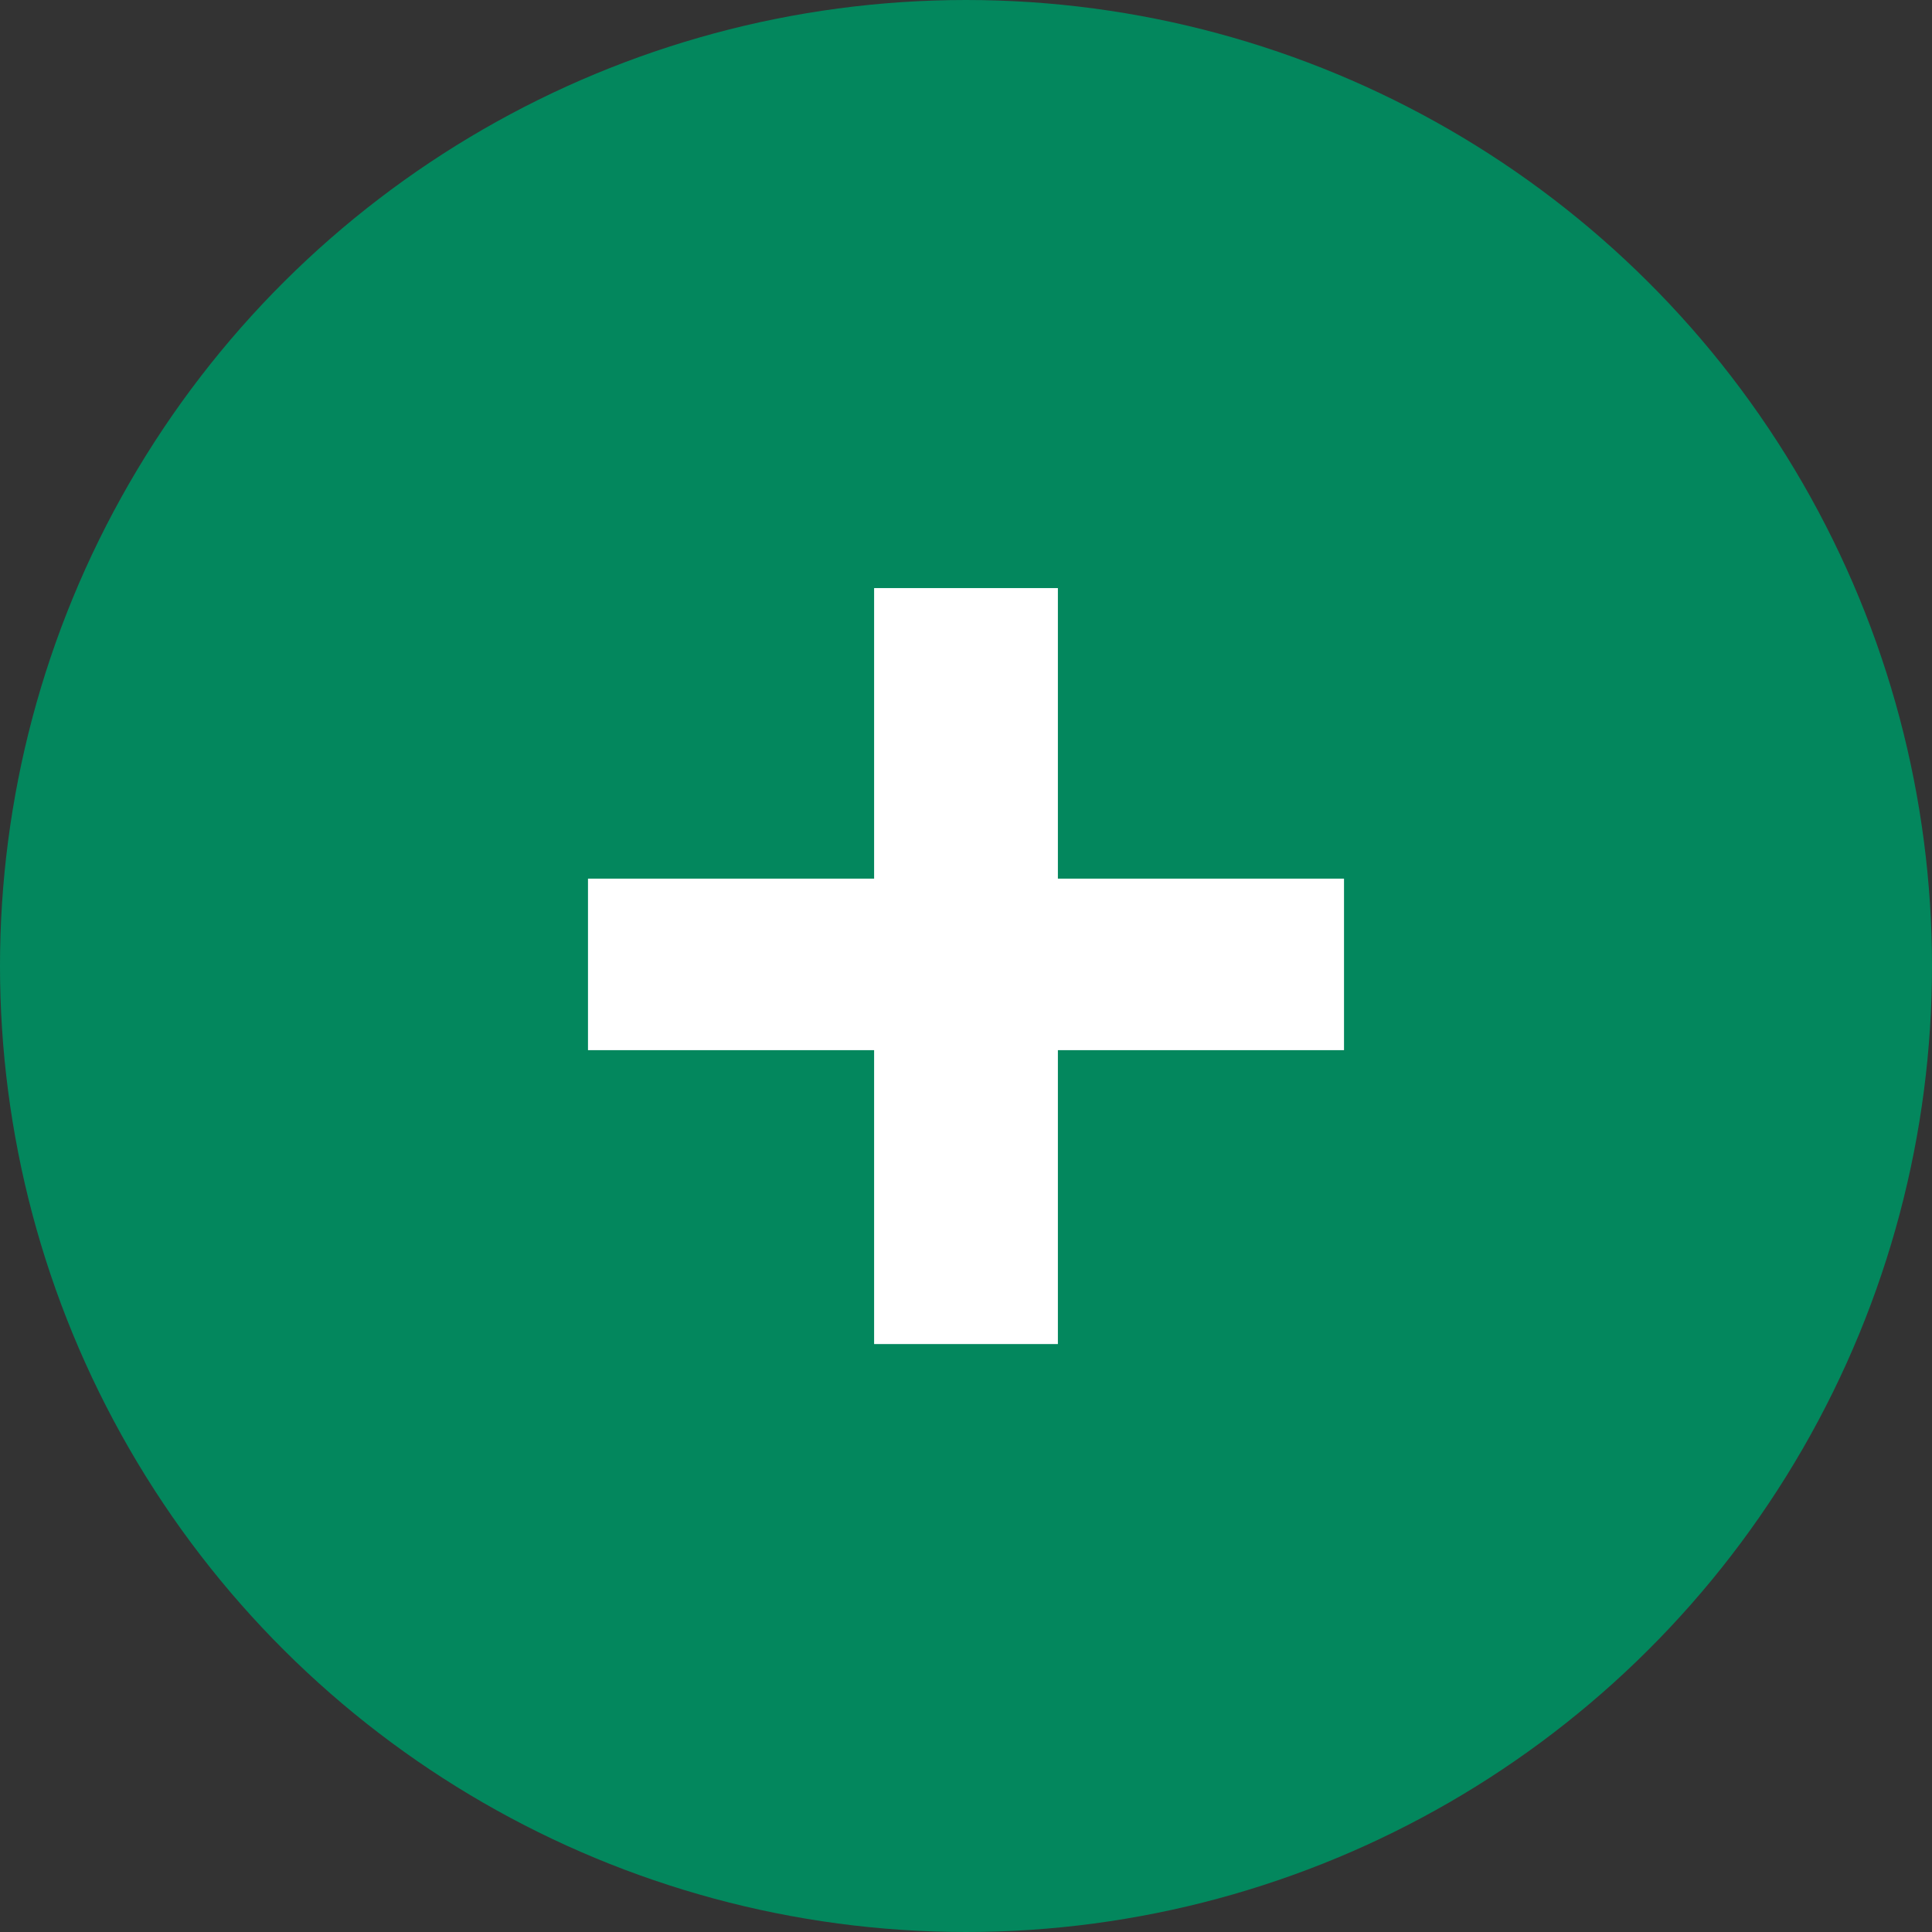
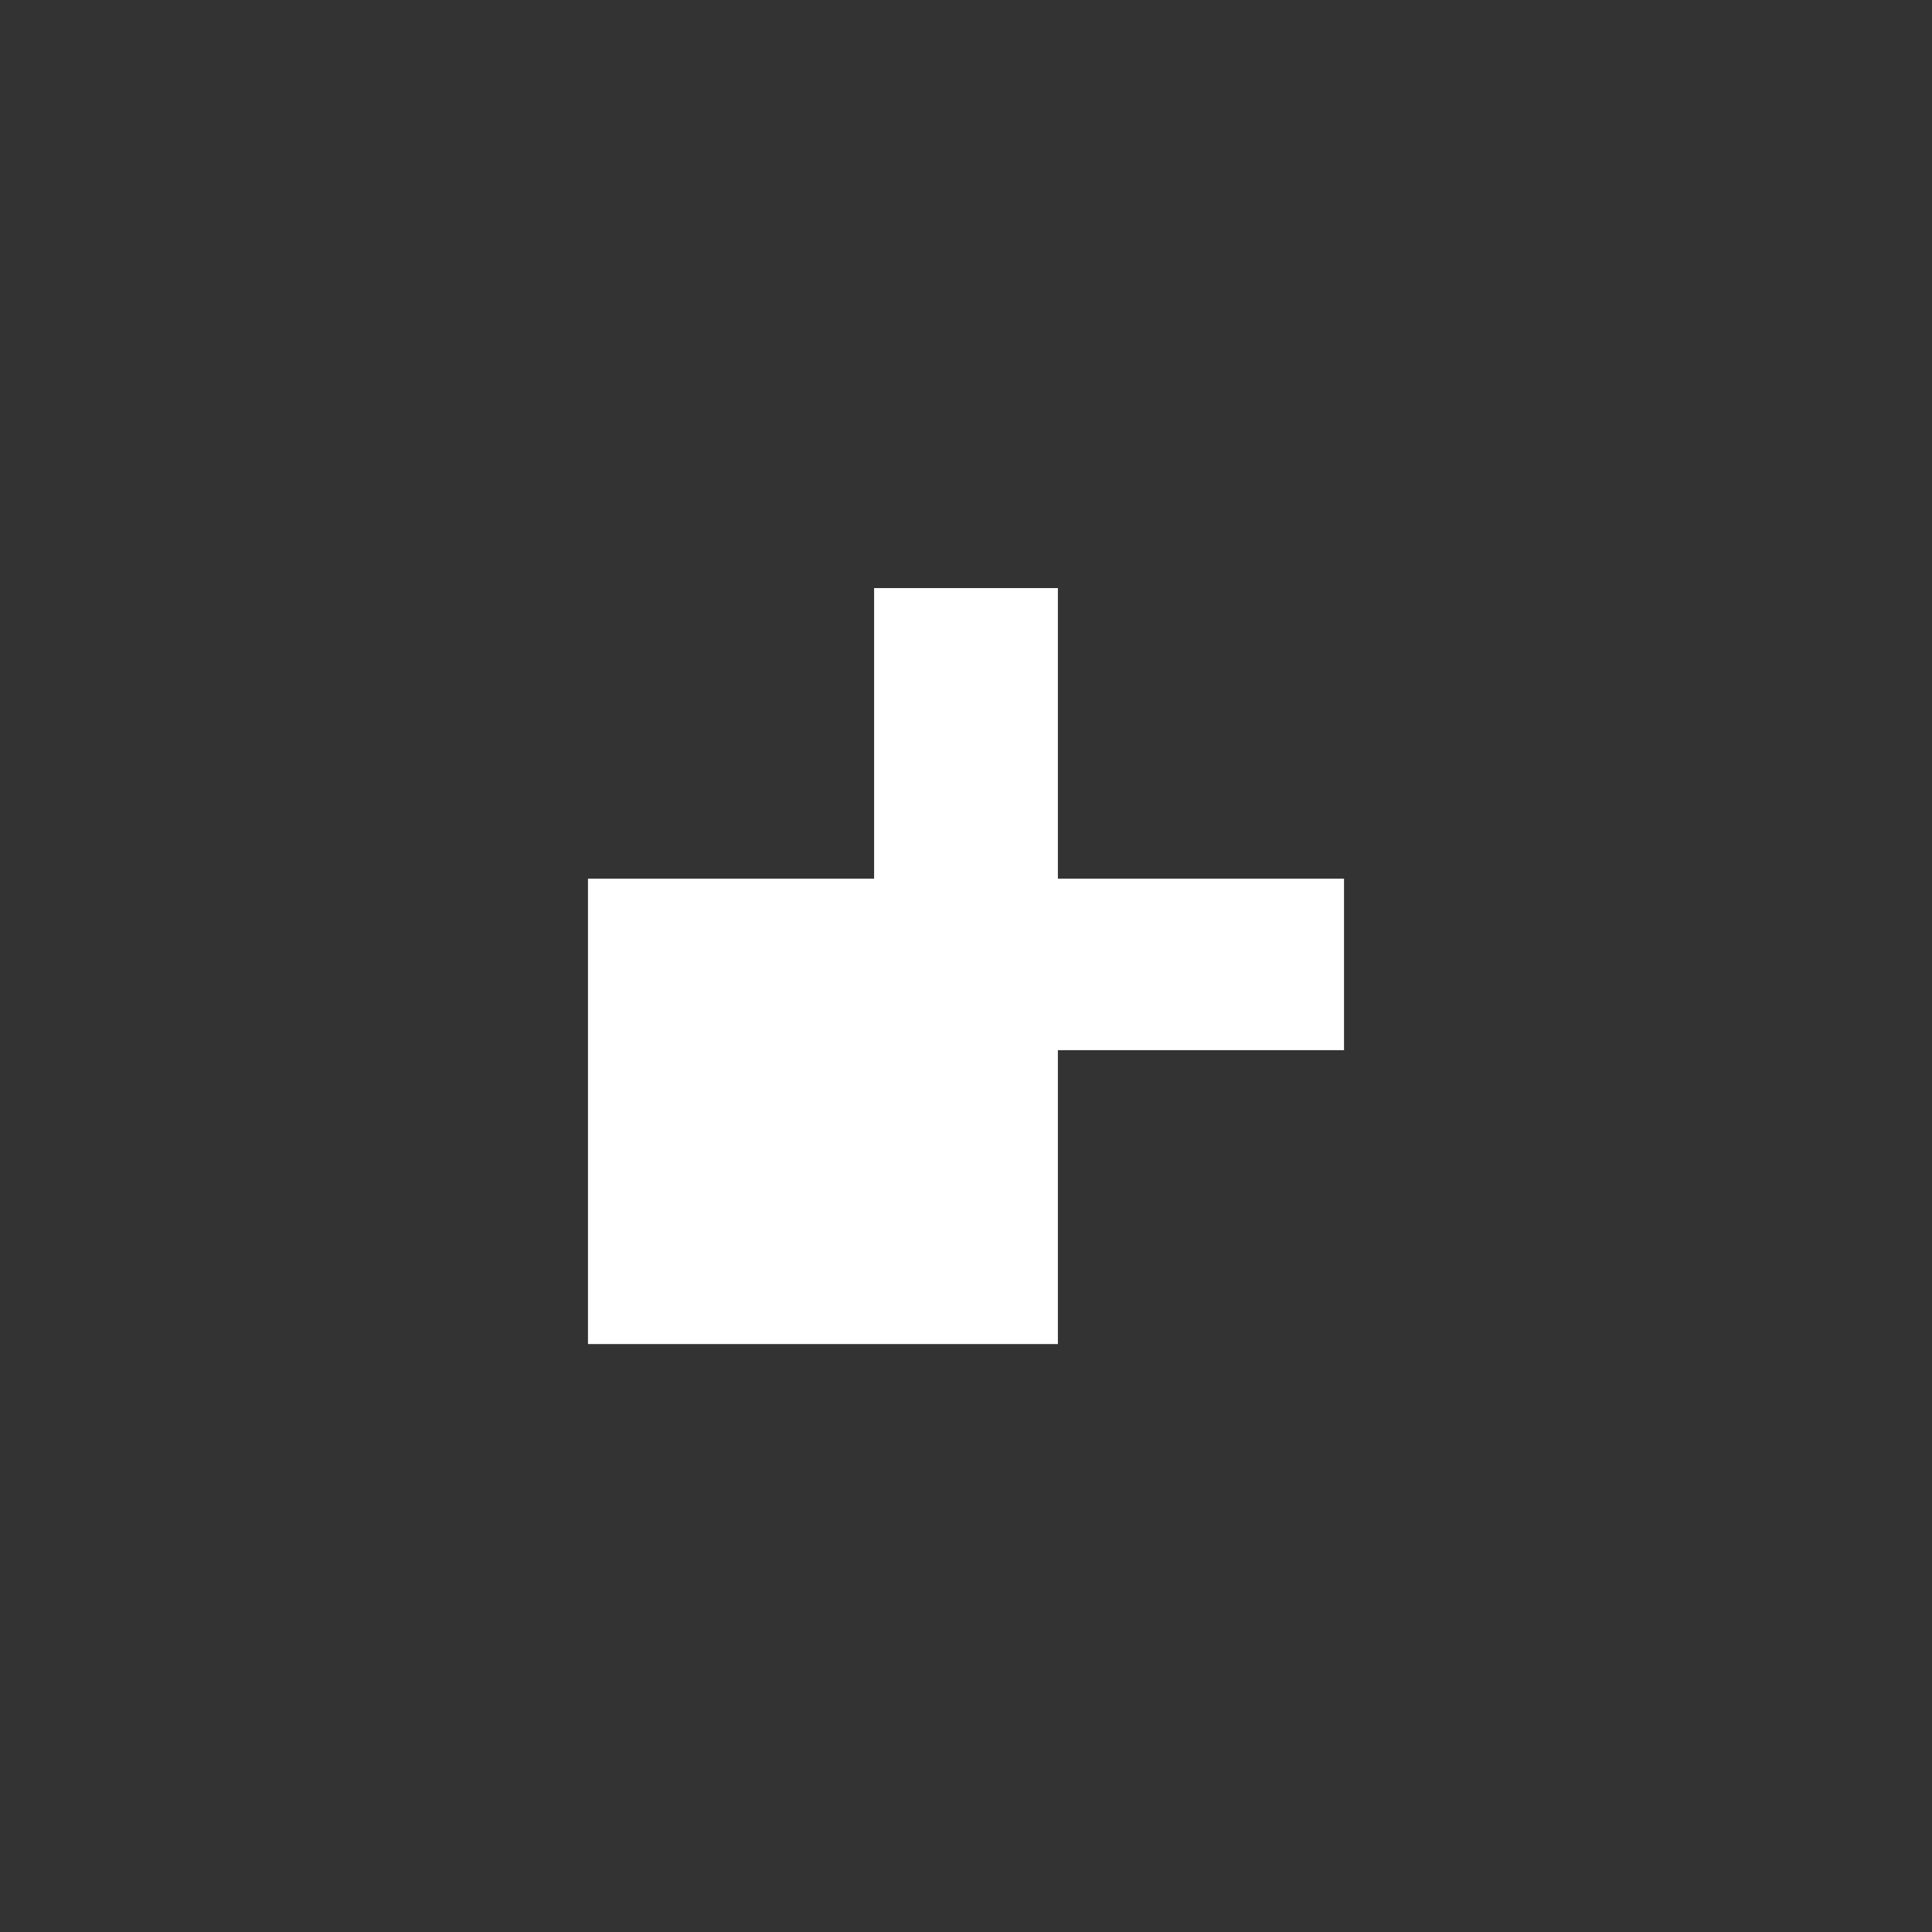
<svg xmlns="http://www.w3.org/2000/svg" width="41" height="41" viewBox="0 0 41 41" fill="none">
  <rect x="0" y="0" width="41" height="41" fill="#333333" stroke="none" />
-   <circle cx="20.5" cy="20.5" r="20.5" transform="matrix(0 -1 -1 0 41 41)" fill="#03875D" />
-   <path d="M22.45 28.523H18.55V22.286H12.478V18.646H18.55V12.48H22.45V18.646H28.522V22.286H22.45V28.523Z" fill="white" />
+   <path d="M22.45 28.523H18.55H12.478V18.646H18.55V12.48H22.45V18.646H28.522V22.286H22.45V28.523Z" fill="white" />
</svg>